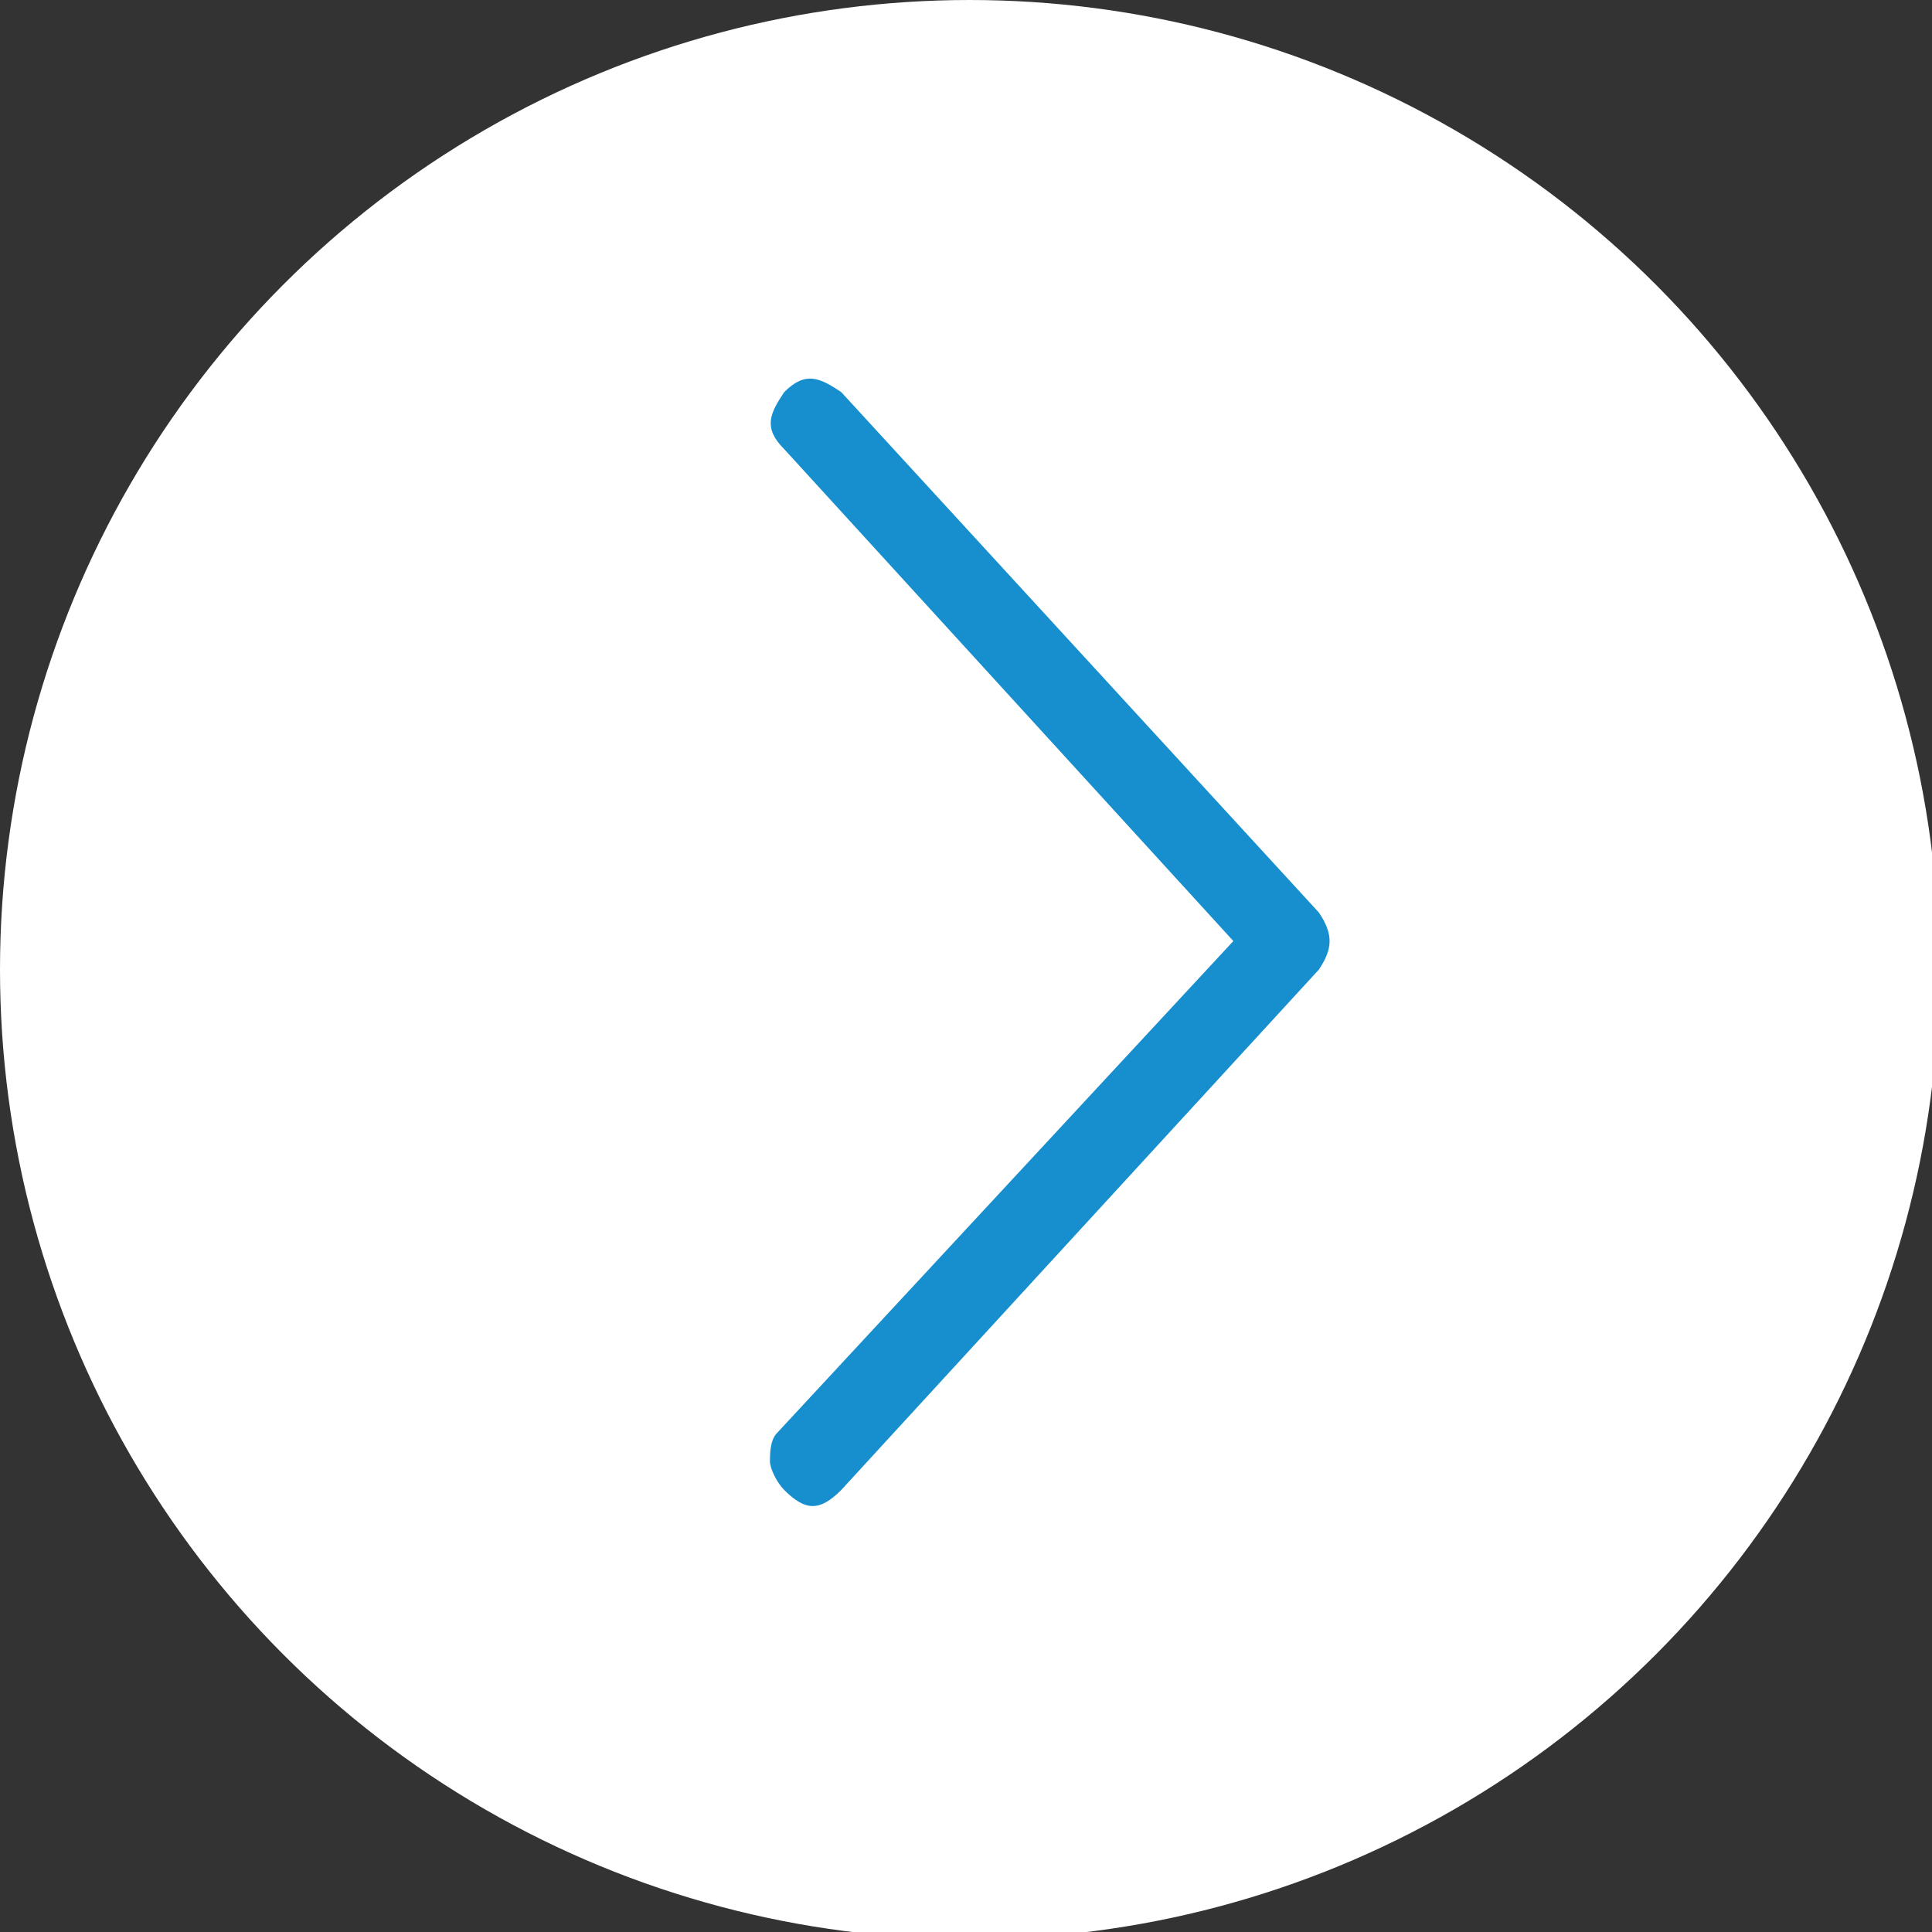
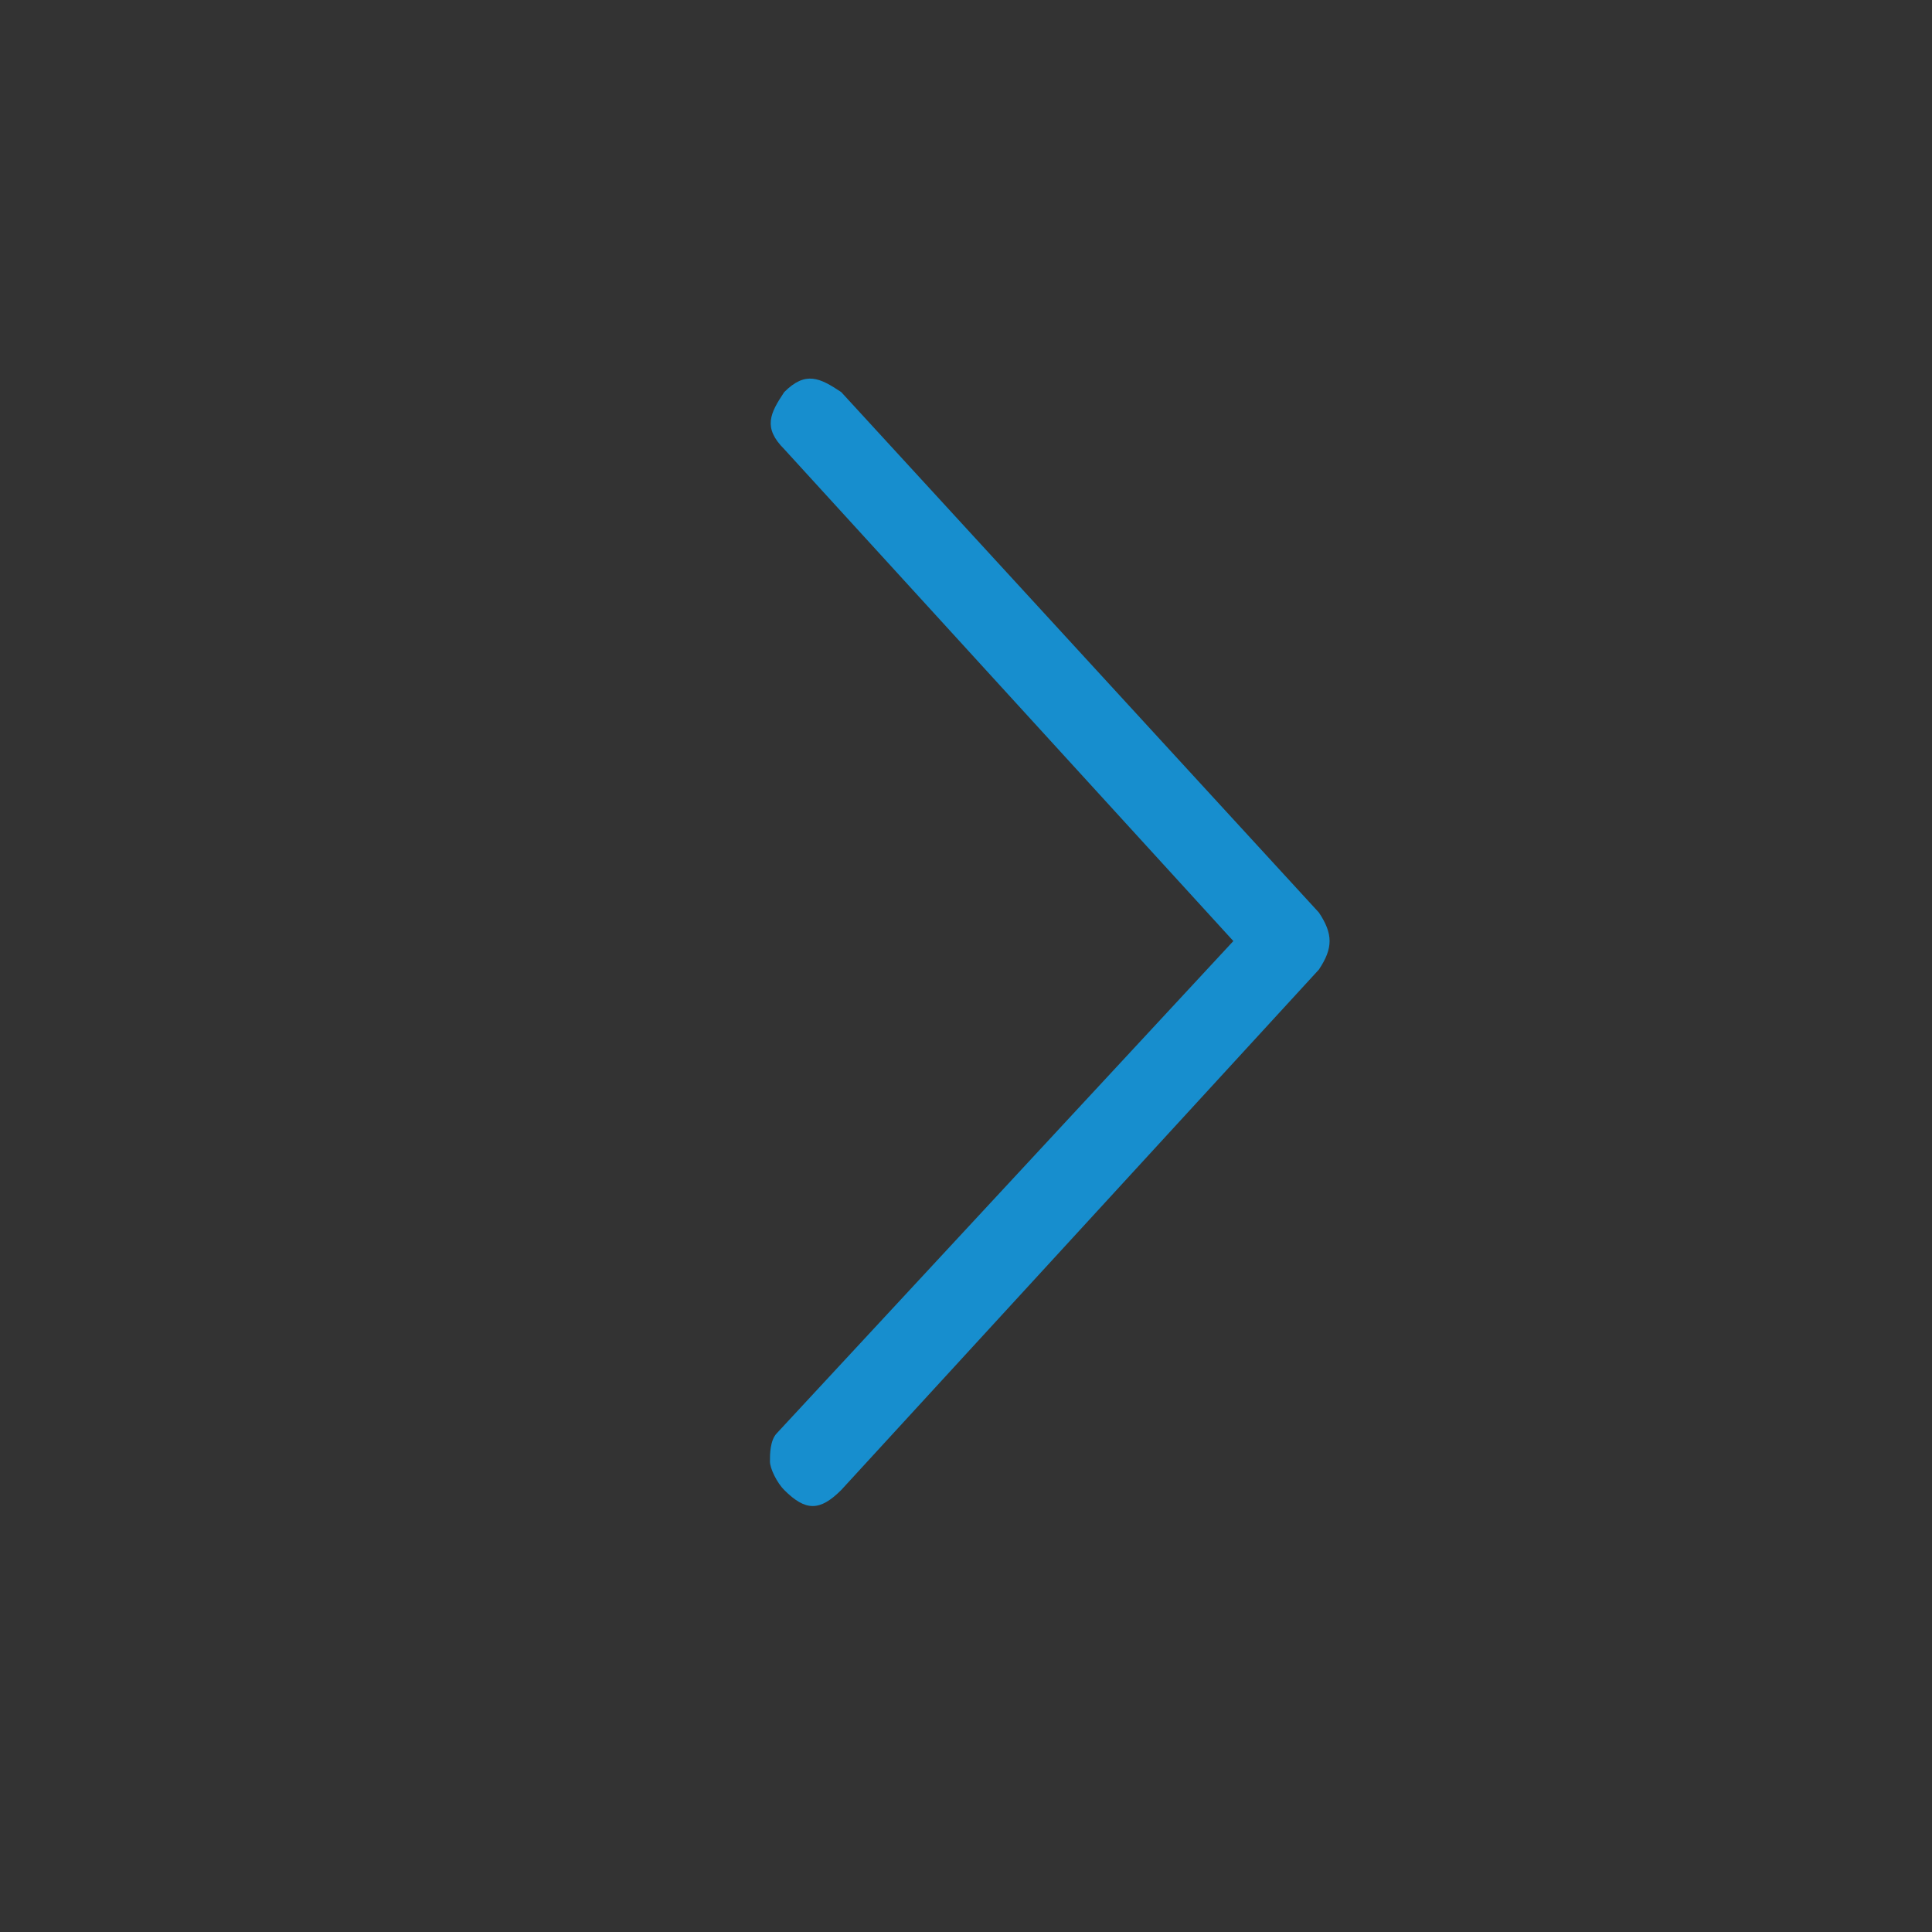
<svg xmlns="http://www.w3.org/2000/svg" version="1.1" id="Layer_1" x="0px" y="0px" width="27.1px" height="27.1px" viewBox="0 0 27.1 27.1" style="enable-background:new 0 0 27.1 27.1;" xml:space="preserve">
  <rect x="0" y="0" width="27.1" height="27.1" fill="#333333" stroke="none" />
  <style type="text/css">
	.st0{fill:#FFFFFF;}
	.st1{enable-background:new    ;}
	.st2{fill:#178ECE;}
</style>
  <g>
-     <circle class="st0" cx="13.6" cy="13.6" r="13.6" />
    <g class="st1">
-       <path class="st2" d="M11,20.9c-0.1-0.1-0.2-0.3-0.2-0.4c0-0.1,0-0.3,0.1-0.4l6.4-6.9L11,6.3c-0.3-0.3-0.2-0.5,0-0.8    c0.3-0.3,0.5-0.2,0.8,0l6.7,7.3c0.2,0.3,0.2,0.5,0,0.8l-6.7,7.3C11.5,21.2,11.3,21.2,11,20.9z" />
+       <path class="st2" d="M11,20.9c-0.1-0.1-0.2-0.3-0.2-0.4c0-0.1,0-0.3,0.1-0.4l6.4-6.9L11,6.3c-0.3-0.3-0.2-0.5,0-0.8    c0.3-0.3,0.5-0.2,0.8,0l6.7,7.3c0.2,0.3,0.2,0.5,0,0.8l-6.7,7.3C11.5,21.2,11.3,21.2,11,20.9" />
    </g>
  </g>
</svg>